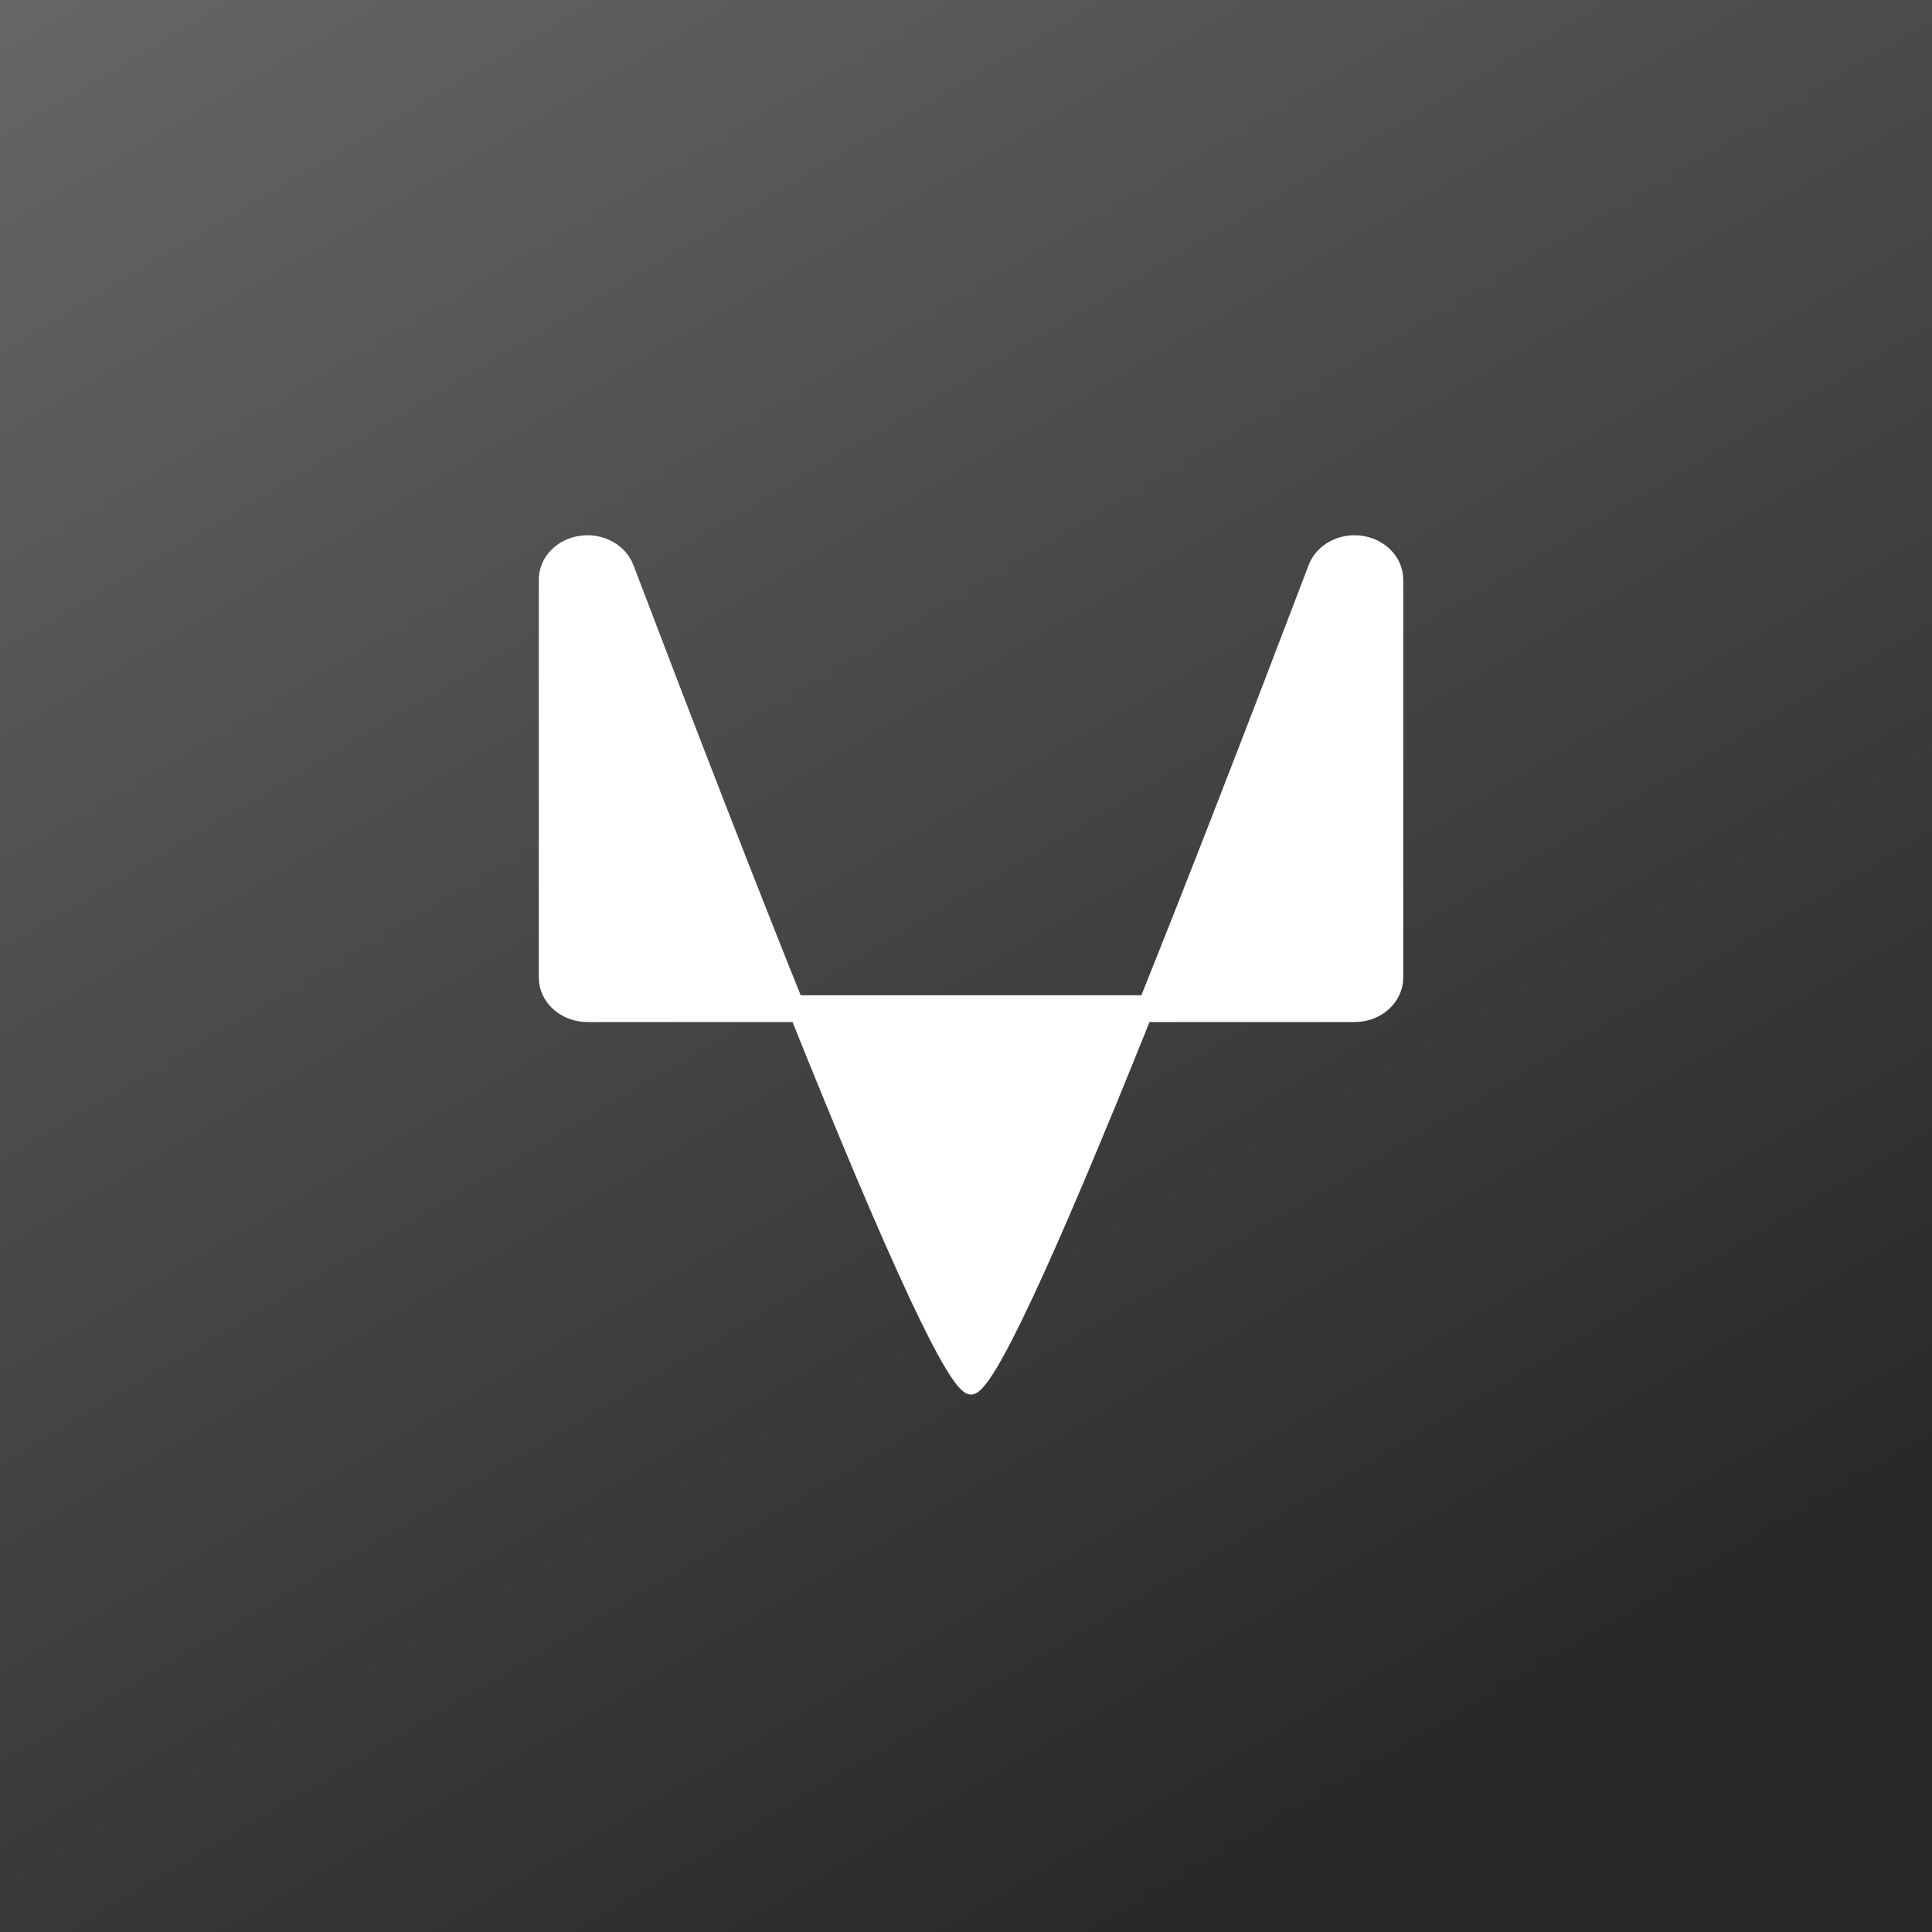
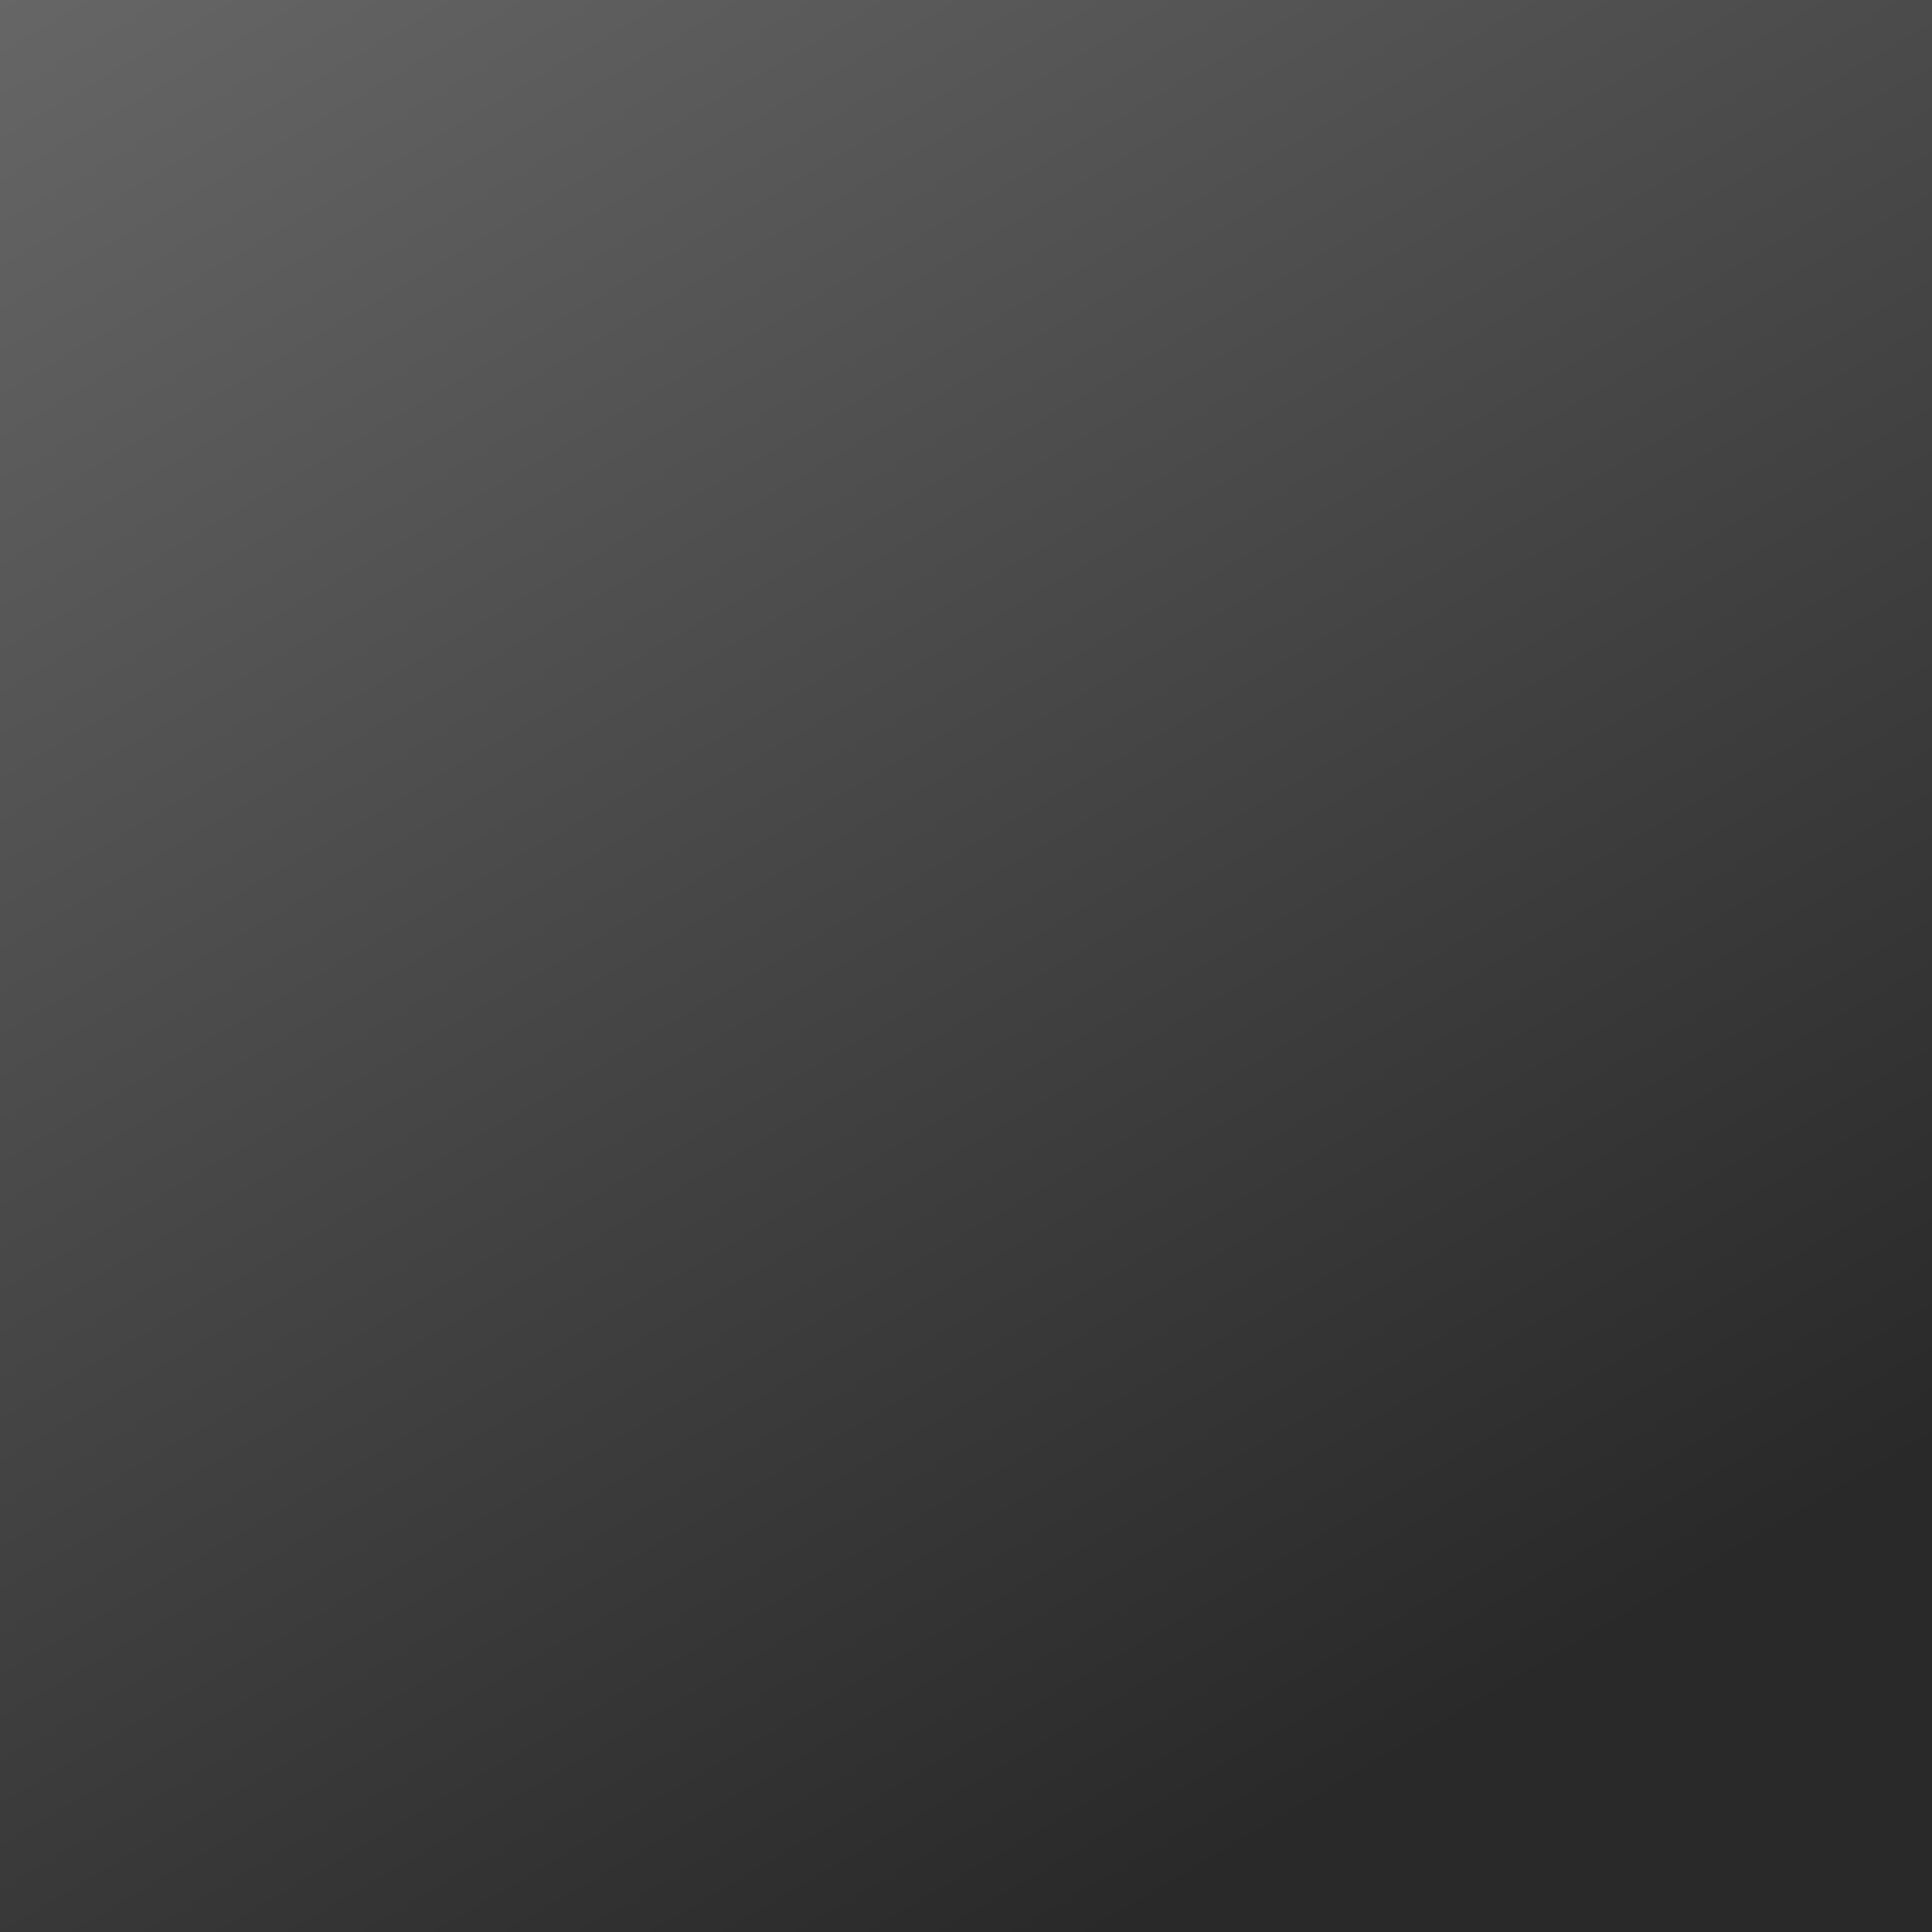
<svg xmlns="http://www.w3.org/2000/svg" width="160" height="160" fill="none">
  <rect width="100%" height="100%" fill="#333333" stroke="none" />
  <path fill="url(#a)" d="M0 160h160V0H0v160z" />
  <g clip-path="url(#b)">
-     <path fill="#fff" d="M45.122 48.003c0-1.36.961-2.568 2.39-3.006 1.845-.566 3.85.321 4.477 1.982 5.426 14.267 10.087 26.249 13.981 35.945h-.488l.488 1.217H48.651c-1.949 0-3.53-1.422-3.53-3.177V48.003zM66.46 84.14l-.49-1.216h28.891c-.164.41-.328.815-.49 1.217h.49c-8.26 20.567-13.076 30.85-14.445 30.85-1.37 0-6.185-10.283-14.446-30.85h.49zm28.89-1.216h-.489c3.895-9.696 8.555-21.678 13.982-35.945.484-1.287 1.827-2.152 3.337-2.152 1.949 0 3.53 1.422 3.53 3.176v32.961c0 1.755-1.58 3.177-3.529 3.177h-17.32l.489-1.217z" />
+     <path fill="#fff" d="M45.122 48.003c0-1.36.961-2.568 2.39-3.006 1.845-.566 3.85.321 4.477 1.982 5.426 14.267 10.087 26.249 13.981 35.945h-.488l.488 1.217H48.651c-1.949 0-3.53-1.422-3.53-3.177V48.003zM66.46 84.14l-.49-1.216h28.891h.49c-8.26 20.567-13.076 30.85-14.445 30.85-1.37 0-6.185-10.283-14.446-30.85h.49zm28.89-1.216h-.489c3.895-9.696 8.555-21.678 13.982-35.945.484-1.287 1.827-2.152 3.337-2.152 1.949 0 3.53 1.422 3.53 3.176v32.961c0 1.755-1.58 3.177-3.529 3.177h-17.32l.489-1.217z" />
    <path stroke="#fff" d="M65.97 82.924c-3.894-9.696-8.555-21.678-13.98-35.945-.627-1.661-2.633-2.548-4.478-1.982-1.429.438-2.39 1.647-2.39 3.006v32.961c0 1.755 1.58 3.177 3.53 3.177H65.97m0-1.217h-.488l.488 1.217m0-1.217.49 1.217h-.49m0-1.217h28.891m-28.89 1.217c8.26 20.567 13.075 30.85 14.445 30.85 1.369 0 6.184-10.283 14.445-30.85m0-1.217c-.164.41-.328.815-.49 1.217h.49m0-1.217h.489l-.489 1.217m0-1.217c3.895-9.696 8.555-21.678 13.982-35.945.484-1.287 1.827-2.152 3.337-2.152 1.949 0 3.53 1.422 3.53 3.176v32.961c0 1.755-1.58 3.177-3.529 3.177h-17.32" />
  </g>
  <defs>
    <linearGradient id="a" x1="178.571" x2="-48.529" y1="274.286" y2="-110.48" gradientUnits="userSpaceOnUse">
      <stop offset=".318" stop-color="#292929" />
      <stop offset=".938" stop-color="#848484" />
    </linearGradient>
    <clipPath id="b">
-       <path fill="#fff" d="M44 44h72.941v72H44z" />
-     </clipPath>
+       </clipPath>
  </defs>
</svg>